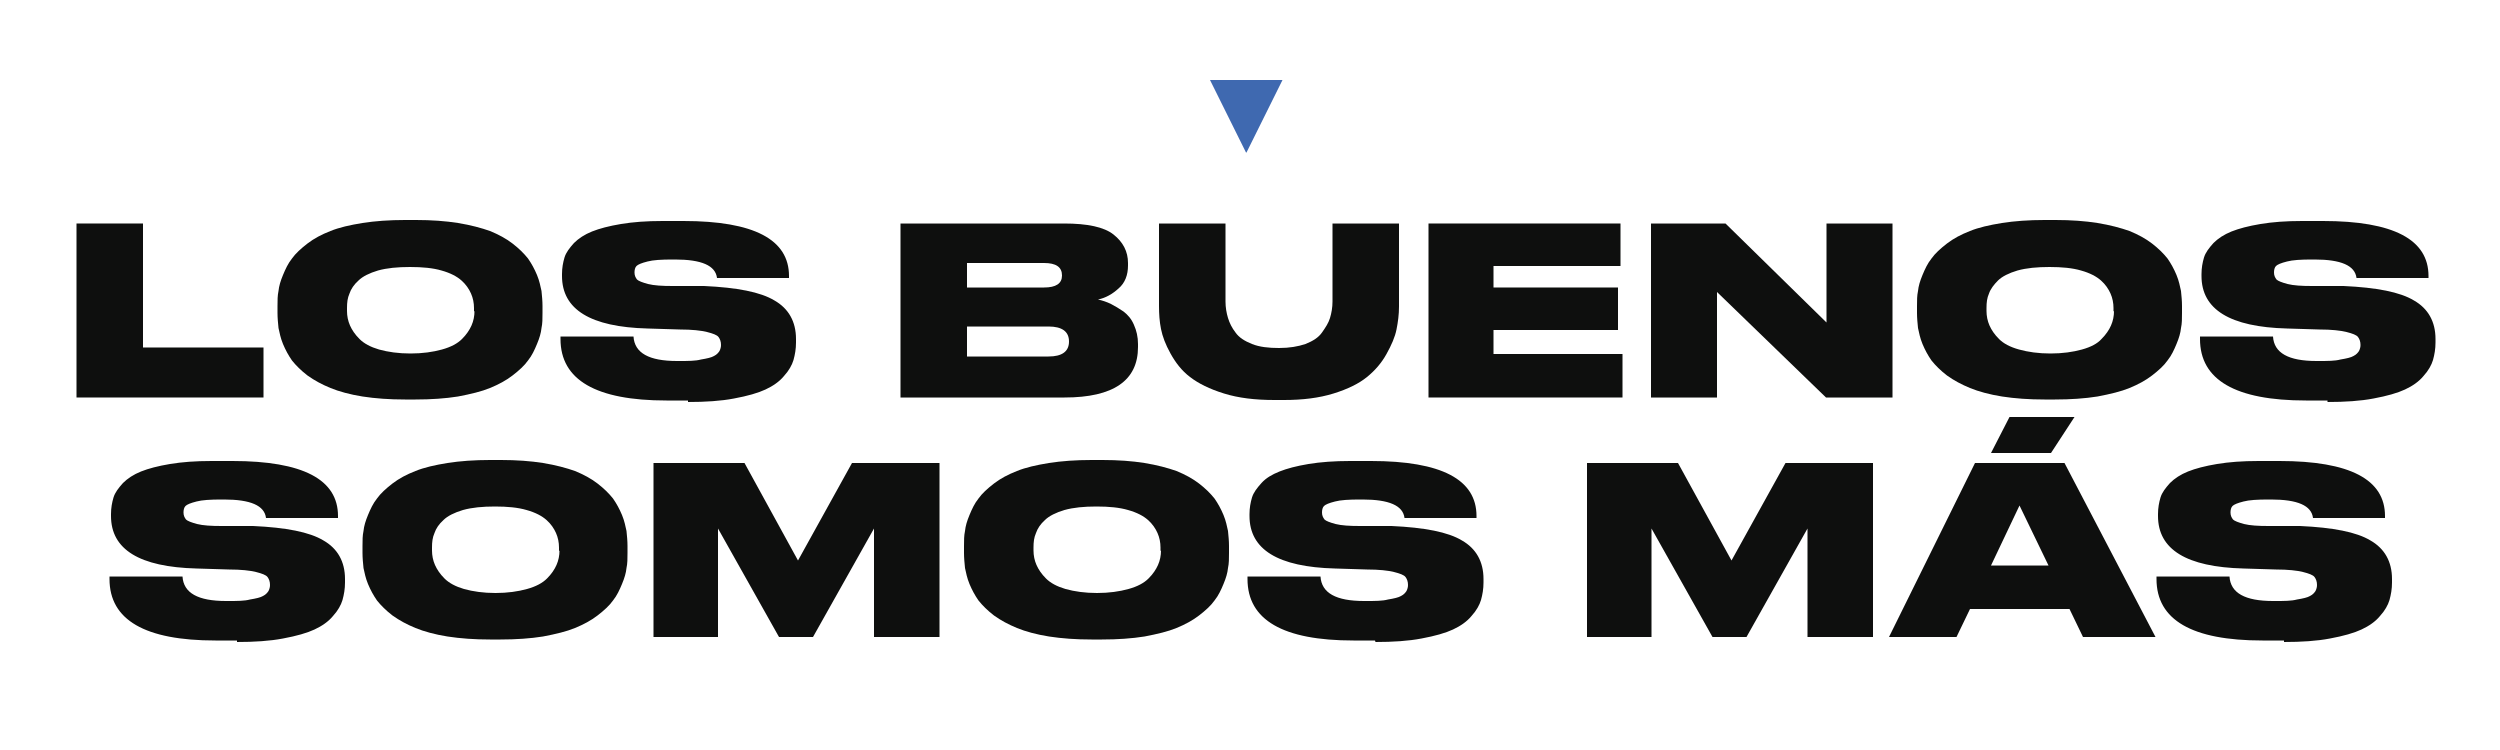
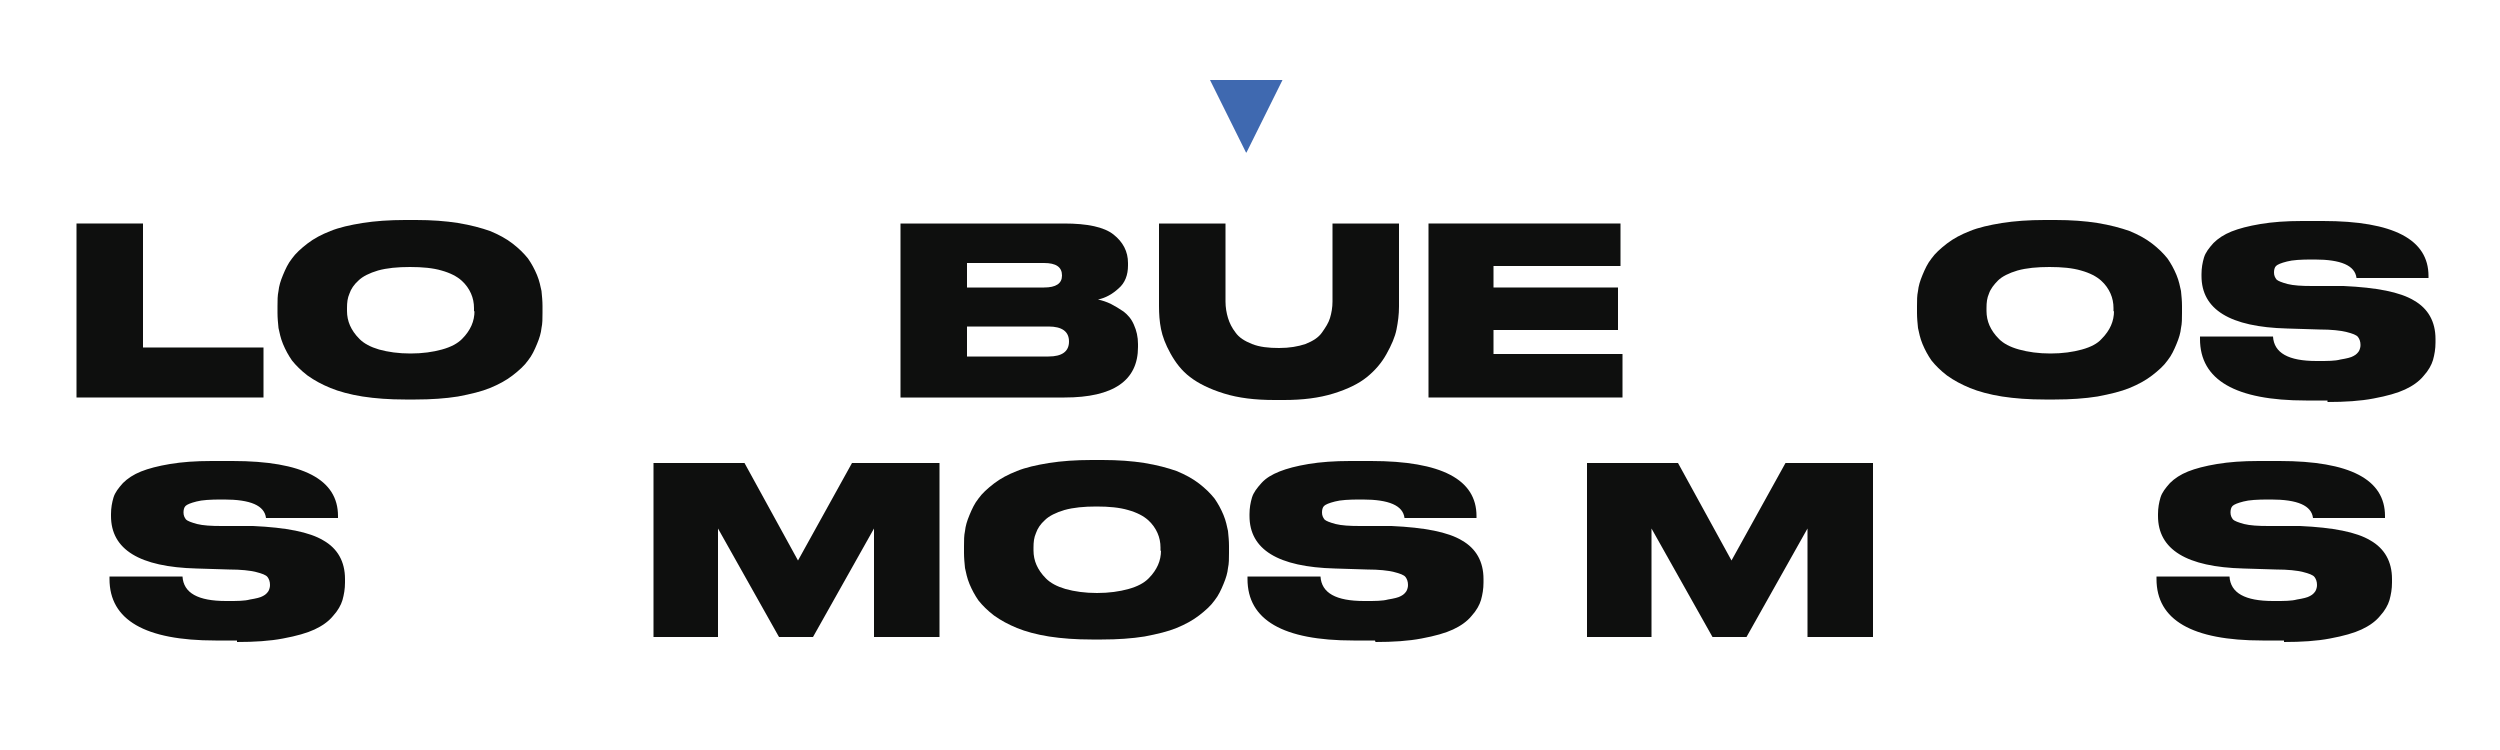
<svg xmlns="http://www.w3.org/2000/svg" id="Capa_1" version="1.1" viewBox="0 0 500 150">
  <defs>
    <style>
      .st0 {
        fill: #0e0f0e;
      }

      .st1 {
        fill: #3f69b0;
      }
    </style>
  </defs>
  <g>
    <path class="st0" d="M15.3,44.7h13.3v24.8h24.1v10H15.3v-34.8Z" />
    <path class="st0" d="M81.1,44h2.1c3.1,0,5.9.2,8.4.6,2.5.4,4.7,1,6.4,1.6,1.7.7,3.2,1.5,4.5,2.5,1.3,1,2.3,2,3.1,3,.7,1,1.3,2.1,1.8,3.3.5,1.2.7,2.3.9,3.2.1,1,.2,2,.2,3v1.4c0,1.1,0,2.1-.2,3-.1,1-.4,2-.9,3.2-.5,1.2-1,2.3-1.8,3.3-.7,1-1.8,2-3.1,3-1.3,1-2.8,1.8-4.5,2.5-1.7.7-3.8,1.2-6.4,1.7-2.5.4-5.4.6-8.5.6h-2.1c-3.1,0-5.9-.2-8.5-.6-2.5-.4-4.7-1-6.4-1.7-1.7-.7-3.2-1.5-4.6-2.5-1.3-1-2.3-2-3.1-3-.7-1-1.3-2.1-1.8-3.3-.5-1.2-.7-2.3-.9-3.2-.1-1-.2-2-.2-3v-1.4c0-1.1,0-2.1.2-3,.1-1,.4-2,.9-3.2.5-1.2,1-2.3,1.8-3.3.7-1,1.8-2,3.1-3,1.3-1,2.8-1.8,4.6-2.5,1.7-.7,3.9-1.2,6.4-1.6,2.5-.4,5.4-.6,8.5-.6ZM94.8,62.3v-.7c0-1-.2-2-.6-2.9s-1-1.8-1.9-2.6-2.2-1.5-4-2c-1.7-.5-3.8-.7-6.3-.7s-4.6.2-6.4.7c-1.7.5-3.1,1.2-3.9,2-.9.8-1.5,1.7-1.8,2.6-.4.9-.5,1.8-.5,2.9v.6c0,1,.2,2,.6,2.9.4.9,1,1.8,1.9,2.7.9.9,2.2,1.6,3.9,2.1,1.8.5,3.9.8,6.3.8s4.5-.3,6.3-.8c1.8-.5,3.1-1.2,4-2.1s1.5-1.8,1.9-2.7c.4-.9.6-1.9.6-2.9Z" />
-     <path class="st0" d="M137.6,80.1h-4.3c-14.1,0-21.2-4.1-21.2-12.3v-.5h14.6c.2,3.3,3.1,4.9,8.7,4.9h.4c1.8,0,3.3,0,4.4-.3,1.2-.2,2.1-.4,2.6-.7.6-.3.9-.7,1.1-1,.2-.4.3-.8.3-1.2h0c0-.7-.2-1.2-.5-1.6s-1.1-.7-2.3-1c-1.2-.3-3-.5-5.4-.5l-6.5-.2c-11.4-.3-17.1-3.8-17.1-10.5v-.4c0-1.2.2-2.3.5-3.3.3-1,1-1.9,1.9-2.9.9-.9,2.1-1.7,3.6-2.3,1.5-.6,3.4-1.1,5.8-1.5,2.4-.4,5.1-.6,8.3-.6h4.2c14.1,0,21.1,3.7,21.1,11v.4h-14.4c-.3-2.5-3.1-3.7-8.4-3.7h-.5c-2.2,0-3.9.1-5,.4-1.2.3-1.9.6-2.2.9-.3.3-.4.8-.4,1.3h0c0,.6.2,1,.5,1.4.3.3,1.1.6,2.2.9,1.2.3,2.8.4,4.9.4h6.3c6.6.3,11.3,1.2,14.1,2.9,2.8,1.6,4.3,4.2,4.3,7.7v.7c0,1.3-.2,2.4-.5,3.5-.3,1-.9,2.1-1.9,3.2-.9,1.1-2.2,2-3.7,2.7-1.5.7-3.6,1.3-6.3,1.8-2.6.5-5.7.7-9.2.7Z" />
    <path class="st0" d="M180.1,79.5v-34.8h32.7c4.7,0,8,.7,9.9,2.2,1.9,1.5,2.9,3.4,2.9,5.7v.5c0,1.9-.6,3.5-1.9,4.6-1.2,1.1-2.6,1.9-4.1,2.2.9.2,1.8.5,2.6.9.8.4,1.6.9,2.5,1.5.9.7,1.6,1.5,2.1,2.7.5,1.1.8,2.4.8,3.8v.6c0,6.7-4.9,10.1-14.7,10.1h-32.9ZM208.8,52.6h-15.4v4.9h15.4c2.4,0,3.6-.8,3.6-2.4h0c0-1.7-1.2-2.5-3.6-2.5ZM209.7,65.3h-16.3v6h16.3c2.7,0,4.1-1,4.1-3h0c0-2-1.4-3-4.1-3Z" />
    <path class="st0" d="M231.8,61.3v-16.6h13.3v15.6c0,1.2.2,2.3.5,3.3.3,1,.8,2,1.5,2.9.7,1,1.8,1.7,3.3,2.3,1.5.6,3.3.8,5.4.8s3.8-.3,5.3-.8c1.5-.6,2.6-1.3,3.3-2.3.7-1,1.3-1.9,1.6-2.9.3-1,.5-2.1.5-3.3v-15.6h13.3v16.6c0,1.6-.2,3.1-.5,4.6-.3,1.5-1,3.1-2,4.9s-2.3,3.3-3.9,4.6c-1.6,1.3-3.8,2.4-6.7,3.3s-6.2,1.3-9.9,1.3h-1.9c-3.9,0-7.2-.4-10.1-1.3-2.9-.9-5.1-2-6.8-3.3s-2.9-2.9-3.9-4.7c-1-1.8-1.6-3.4-1.9-4.9-.3-1.5-.4-3-.4-4.6Z" />
    <path class="st0" d="M285.6,44.7h38.5v8.5h-25.4v4.3h24.9v8.5h-24.9v4.8h25.8v8.7h-38.8v-34.8Z" />
-     <path class="st0" d="M330.2,44.7h14.9l20.2,19.8v-19.8h13.2v34.8h-13.3l-21.8-21.1v21.1h-13.2v-34.8Z" />
    <path class="st0" d="M409,44h2.1c3.1,0,5.9.2,8.4.6,2.5.4,4.7,1,6.4,1.6,1.7.7,3.2,1.5,4.5,2.5,1.3,1,2.3,2,3.1,3,.7,1,1.3,2.1,1.8,3.3.5,1.2.7,2.3.9,3.2.1,1,.2,2,.2,3v1.4c0,1.1,0,2.1-.2,3-.1,1-.4,2-.9,3.2-.5,1.2-1,2.3-1.8,3.3-.7,1-1.8,2-3.1,3-1.3,1-2.8,1.8-4.5,2.5-1.7.7-3.8,1.2-6.4,1.7-2.5.4-5.4.6-8.5.6h-2.1c-3.1,0-5.9-.2-8.5-.6-2.5-.4-4.7-1-6.4-1.7-1.7-.7-3.2-1.5-4.6-2.5-1.3-1-2.3-2-3.1-3-.7-1-1.3-2.1-1.8-3.3-.5-1.2-.7-2.3-.9-3.2-.1-1-.2-2-.2-3v-1.4c0-1.1,0-2.1.2-3,.1-1,.4-2,.9-3.2.5-1.2,1-2.3,1.8-3.3.7-1,1.8-2,3.1-3,1.3-1,2.8-1.8,4.6-2.5,1.7-.7,3.9-1.2,6.4-1.6,2.5-.4,5.4-.6,8.5-.6ZM422.7,62.3v-.7c0-1-.2-2-.6-2.9s-1-1.8-1.9-2.6c-.9-.8-2.2-1.5-4-2-1.7-.5-3.8-.7-6.3-.7s-4.6.2-6.4.7c-1.7.5-3.1,1.2-3.9,2s-1.5,1.7-1.8,2.6c-.4.9-.5,1.8-.5,2.9v.6c0,1,.2,2,.6,2.9.4.9,1,1.8,1.9,2.7s2.2,1.6,4,2.1c1.8.5,3.9.8,6.3.8s4.5-.3,6.3-.8c1.8-.5,3.1-1.2,3.9-2.1.9-.9,1.5-1.8,1.9-2.7.4-.9.6-1.9.6-2.9Z" />
    <path class="st0" d="M465.5,80.1h-4.3c-14.1,0-21.2-4.1-21.2-12.3v-.5h14.6c.2,3.3,3.1,4.9,8.7,4.9h.4c1.8,0,3.3,0,4.4-.3,1.2-.2,2.1-.4,2.6-.7.6-.3.9-.7,1.1-1,.2-.4.3-.8.3-1.2h0c0-.7-.2-1.2-.5-1.6s-1.1-.7-2.3-1c-1.2-.3-3-.5-5.4-.5l-6.5-.2c-11.4-.3-17.1-3.8-17.1-10.5v-.4c0-1.2.2-2.3.5-3.3.3-1,1-1.9,1.9-2.9.9-.9,2.1-1.7,3.6-2.3,1.5-.6,3.4-1.1,5.8-1.5,2.4-.4,5.1-.6,8.3-.6h4.2c14.1,0,21.1,3.7,21.1,11v.4h-14.4c-.3-2.5-3.1-3.7-8.4-3.7h-.5c-2.2,0-3.9.1-5,.4-1.2.3-1.9.6-2.2.9s-.4.8-.4,1.3h0c0,.6.2,1,.5,1.4.3.3,1.1.6,2.2.9,1.2.3,2.8.4,4.9.4h6.3c6.6.3,11.3,1.2,14.1,2.9,2.8,1.6,4.3,4.2,4.3,7.7v.7c0,1.3-.2,2.4-.5,3.5-.3,1-.9,2.1-1.9,3.2-.9,1.1-2.2,2-3.7,2.7-1.5.7-3.6,1.3-6.3,1.8-2.6.5-5.7.7-9.2.7Z" />
  </g>
  <g>
    <path class="st0" d="M47.4,128.1h-4.3c-14.1,0-21.2-4.1-21.2-12.3v-.5h14.6c.2,3.3,3.1,4.9,8.7,4.9h.4c1.8,0,3.3,0,4.4-.3,1.2-.2,2.1-.4,2.6-.7.6-.3.9-.7,1.1-1,.2-.4.3-.8.3-1.2h0c0-.7-.2-1.2-.5-1.6s-1.1-.7-2.3-1c-1.2-.3-3-.5-5.4-.5l-6.5-.2c-11.4-.3-17.1-3.8-17.1-10.5v-.4c0-1.2.2-2.3.5-3.3.3-1,1-1.9,1.9-2.9.9-.9,2.1-1.7,3.6-2.3,1.5-.6,3.4-1.1,5.8-1.5,2.4-.4,5.1-.6,8.3-.6h4.2c14.1,0,21.1,3.7,21.1,11v.4h-14.4c-.3-2.5-3.1-3.7-8.4-3.7h-.5c-2.2,0-3.9.1-5,.4-1.2.3-1.9.6-2.2.9-.3.3-.4.8-.4,1.3h0c0,.6.2,1,.5,1.4.3.3,1.1.6,2.2.9,1.2.3,2.8.4,4.9.4h6.3c6.6.3,11.3,1.2,14.1,2.9,2.8,1.6,4.3,4.2,4.3,7.7v.7c0,1.3-.2,2.4-.5,3.5-.3,1-.9,2.1-1.9,3.2-.9,1.1-2.2,2-3.7,2.7-1.5.7-3.6,1.3-6.3,1.8-2.6.5-5.7.7-9.2.7Z" />
-     <path class="st0" d="M98.1,92h2.1c3.1,0,5.9.2,8.4.6,2.5.4,4.7,1,6.4,1.6,1.7.7,3.2,1.5,4.5,2.5,1.3,1,2.3,2,3.1,3,.7,1,1.3,2.1,1.8,3.3.5,1.2.7,2.3.9,3.2.1,1,.2,2,.2,3v1.4c0,1.1,0,2.1-.2,3-.1,1-.4,2-.9,3.2-.5,1.2-1,2.3-1.8,3.3-.7,1-1.8,2-3.1,3-1.3,1-2.8,1.8-4.5,2.5-1.7.7-3.8,1.2-6.4,1.7-2.5.4-5.4.6-8.5.6h-2.1c-3.1,0-5.9-.2-8.5-.6-2.5-.4-4.7-1-6.4-1.7-1.7-.7-3.2-1.5-4.6-2.5-1.3-1-2.3-2-3.1-3-.7-1-1.3-2.1-1.8-3.3-.5-1.2-.7-2.3-.9-3.2-.1-1-.2-2-.2-3v-1.4c0-1.1,0-2.1.2-3,.1-1,.4-2,.9-3.2.5-1.2,1-2.3,1.8-3.3.7-1,1.8-2,3.1-3,1.3-1,2.8-1.8,4.6-2.5,1.7-.7,3.9-1.2,6.4-1.6,2.5-.4,5.4-.6,8.5-.6ZM111.8,110.2v-.7c0-1-.2-2-.6-2.9s-1-1.8-1.9-2.6-2.2-1.5-4-2c-1.7-.5-3.8-.7-6.3-.7s-4.6.2-6.4.7c-1.7.5-3.1,1.2-3.9,2-.9.8-1.5,1.7-1.8,2.6-.4.9-.5,1.8-.5,2.9v.6c0,1,.2,2,.6,2.9.4.9,1,1.8,1.9,2.7.9.9,2.2,1.6,3.9,2.1,1.8.5,3.9.8,6.3.8s4.5-.3,6.3-.8c1.8-.5,3.1-1.2,4-2.1s1.5-1.8,1.9-2.7c.4-.9.6-1.9.6-2.9Z" />
    <path class="st0" d="M130.7,127.4v-34.8h18.2l10.7,19.5,10.8-19.5h17.5v34.8h-13.1v-21.7l-12.2,21.7h-6.8l-12.2-21.7v21.7h-12.9Z" />
    <path class="st0" d="M218.4,92h2.1c3.1,0,5.9.2,8.4.6,2.5.4,4.7,1,6.4,1.6,1.7.7,3.2,1.5,4.5,2.5,1.3,1,2.3,2,3.1,3,.7,1,1.3,2.1,1.8,3.3.5,1.2.7,2.3.9,3.2.1,1,.2,2,.2,3v1.4c0,1.1,0,2.1-.2,3-.1,1-.4,2-.9,3.2-.5,1.2-1,2.3-1.8,3.3-.7,1-1.8,2-3.1,3-1.3,1-2.8,1.8-4.5,2.5-1.7.7-3.8,1.2-6.4,1.7-2.5.4-5.4.6-8.5.6h-2.1c-3.1,0-5.9-.2-8.5-.6-2.5-.4-4.7-1-6.4-1.7-1.7-.7-3.2-1.5-4.6-2.5-1.3-1-2.3-2-3.1-3-.7-1-1.3-2.1-1.8-3.3-.5-1.2-.7-2.3-.9-3.2-.1-1-.2-2-.2-3v-1.4c0-1.1,0-2.1.2-3,.1-1,.4-2,.9-3.2.5-1.2,1-2.3,1.8-3.3.7-1,1.8-2,3.1-3,1.3-1,2.8-1.8,4.6-2.5,1.7-.7,3.9-1.2,6.4-1.6,2.5-.4,5.4-.6,8.5-.6ZM232.1,110.2v-.7c0-1-.2-2-.6-2.9s-1-1.8-1.9-2.6-2.2-1.5-4-2c-1.7-.5-3.8-.7-6.3-.7s-4.6.2-6.4.7c-1.7.5-3.1,1.2-3.9,2-.9.8-1.5,1.7-1.8,2.6-.4.9-.5,1.8-.5,2.9v.6c0,1,.2,2,.6,2.9.4.9,1,1.8,1.9,2.7.9.9,2.2,1.6,3.9,2.1,1.8.5,3.9.8,6.3.8s4.5-.3,6.3-.8c1.8-.5,3.1-1.2,4-2.1s1.5-1.8,1.9-2.7c.4-.9.6-1.9.6-2.9Z" />
    <path class="st0" d="M275,128.1h-4.3c-14.1,0-21.2-4.1-21.2-12.3v-.5h14.6c.2,3.3,3.1,4.9,8.7,4.9h.4c1.8,0,3.3,0,4.4-.3,1.2-.2,2.1-.4,2.6-.7.6-.3.9-.7,1.1-1,.2-.4.3-.8.3-1.2h0c0-.7-.2-1.2-.5-1.6-.3-.4-1.1-.7-2.3-1-1.2-.3-3-.5-5.4-.5l-6.4-.2c-11.4-.3-17.1-3.8-17.1-10.5v-.4c0-1.2.2-2.3.5-3.3.3-1,1-1.9,1.9-2.9s2.1-1.7,3.6-2.3c1.5-.6,3.4-1.1,5.8-1.5,2.4-.4,5.2-.6,8.3-.6h4.2c14.1,0,21.1,3.7,21.1,11v.4h-14.4c-.3-2.5-3.1-3.7-8.4-3.7h-.5c-2.2,0-3.9.1-5,.4-1.2.3-1.9.6-2.2.9-.3.3-.4.8-.4,1.3h0c0,.6.2,1,.5,1.4.3.3,1.1.6,2.2.9,1.2.3,2.8.4,4.9.4h6.3c6.6.3,11.3,1.2,14.1,2.9,2.8,1.6,4.3,4.2,4.3,7.7v.7c0,1.3-.2,2.4-.5,3.5-.3,1-.9,2.1-1.9,3.2-.9,1.1-2.2,2-3.7,2.7-1.5.7-3.6,1.3-6.3,1.8-2.6.5-5.7.7-9.2.7Z" />
    <path class="st0" d="M317.4,127.4v-34.8h18.2l10.7,19.5,10.8-19.5h17.5v34.8h-13.1v-21.7l-12.2,21.7h-6.8l-12.2-21.7v21.7h-12.9Z" />
-     <path class="st0" d="M416.6,127.4l-2.7-5.6h-19.9l-2.7,5.6h-13.5l17.2-34.8h17.9l18.2,34.8h-14.5ZM409.7,113.1l-5.8-12-5.7,12h11.5ZM398.2,90.6l3.7-7.2h13l-4.7,7.2h-12Z" />
    <path class="st0" d="M456.8,128.1h-4.3c-14.1,0-21.2-4.1-21.2-12.3v-.5h14.6c.2,3.3,3.1,4.9,8.7,4.9h.4c1.8,0,3.3,0,4.4-.3,1.2-.2,2.1-.4,2.6-.7.6-.3.9-.7,1.1-1,.2-.4.3-.8.3-1.2h0c0-.7-.2-1.2-.5-1.6s-1.1-.7-2.3-1c-1.2-.3-3-.5-5.4-.5l-6.5-.2c-11.4-.3-17.1-3.8-17.1-10.5v-.4c0-1.2.2-2.3.5-3.3.3-1,1-1.9,1.9-2.9.9-.9,2.1-1.7,3.6-2.3,1.5-.6,3.4-1.1,5.8-1.5,2.4-.4,5.1-.6,8.3-.6h4.2c14.1,0,21.1,3.7,21.1,11v.4h-14.4c-.3-2.5-3.1-3.7-8.4-3.7h-.5c-2.2,0-3.9.1-5,.4-1.2.3-1.9.6-2.2.9s-.4.8-.4,1.3h0c0,.6.2,1,.5,1.4.3.3,1.1.6,2.2.9,1.2.3,2.8.4,4.9.4h6.3c6.6.3,11.3,1.2,14.1,2.9,2.8,1.6,4.3,4.2,4.3,7.7v.7c0,1.3-.2,2.4-.5,3.5-.3,1-.9,2.1-1.9,3.2-.9,1.1-2.2,2-3.7,2.7-1.5.7-3.6,1.3-6.3,1.8-2.6.5-5.7.7-9.2.7Z" />
  </g>
  <path class="st1" d="M249.2,30.5l-7.2-14.5h14.5l-7.2,14.5Z" />
</svg>